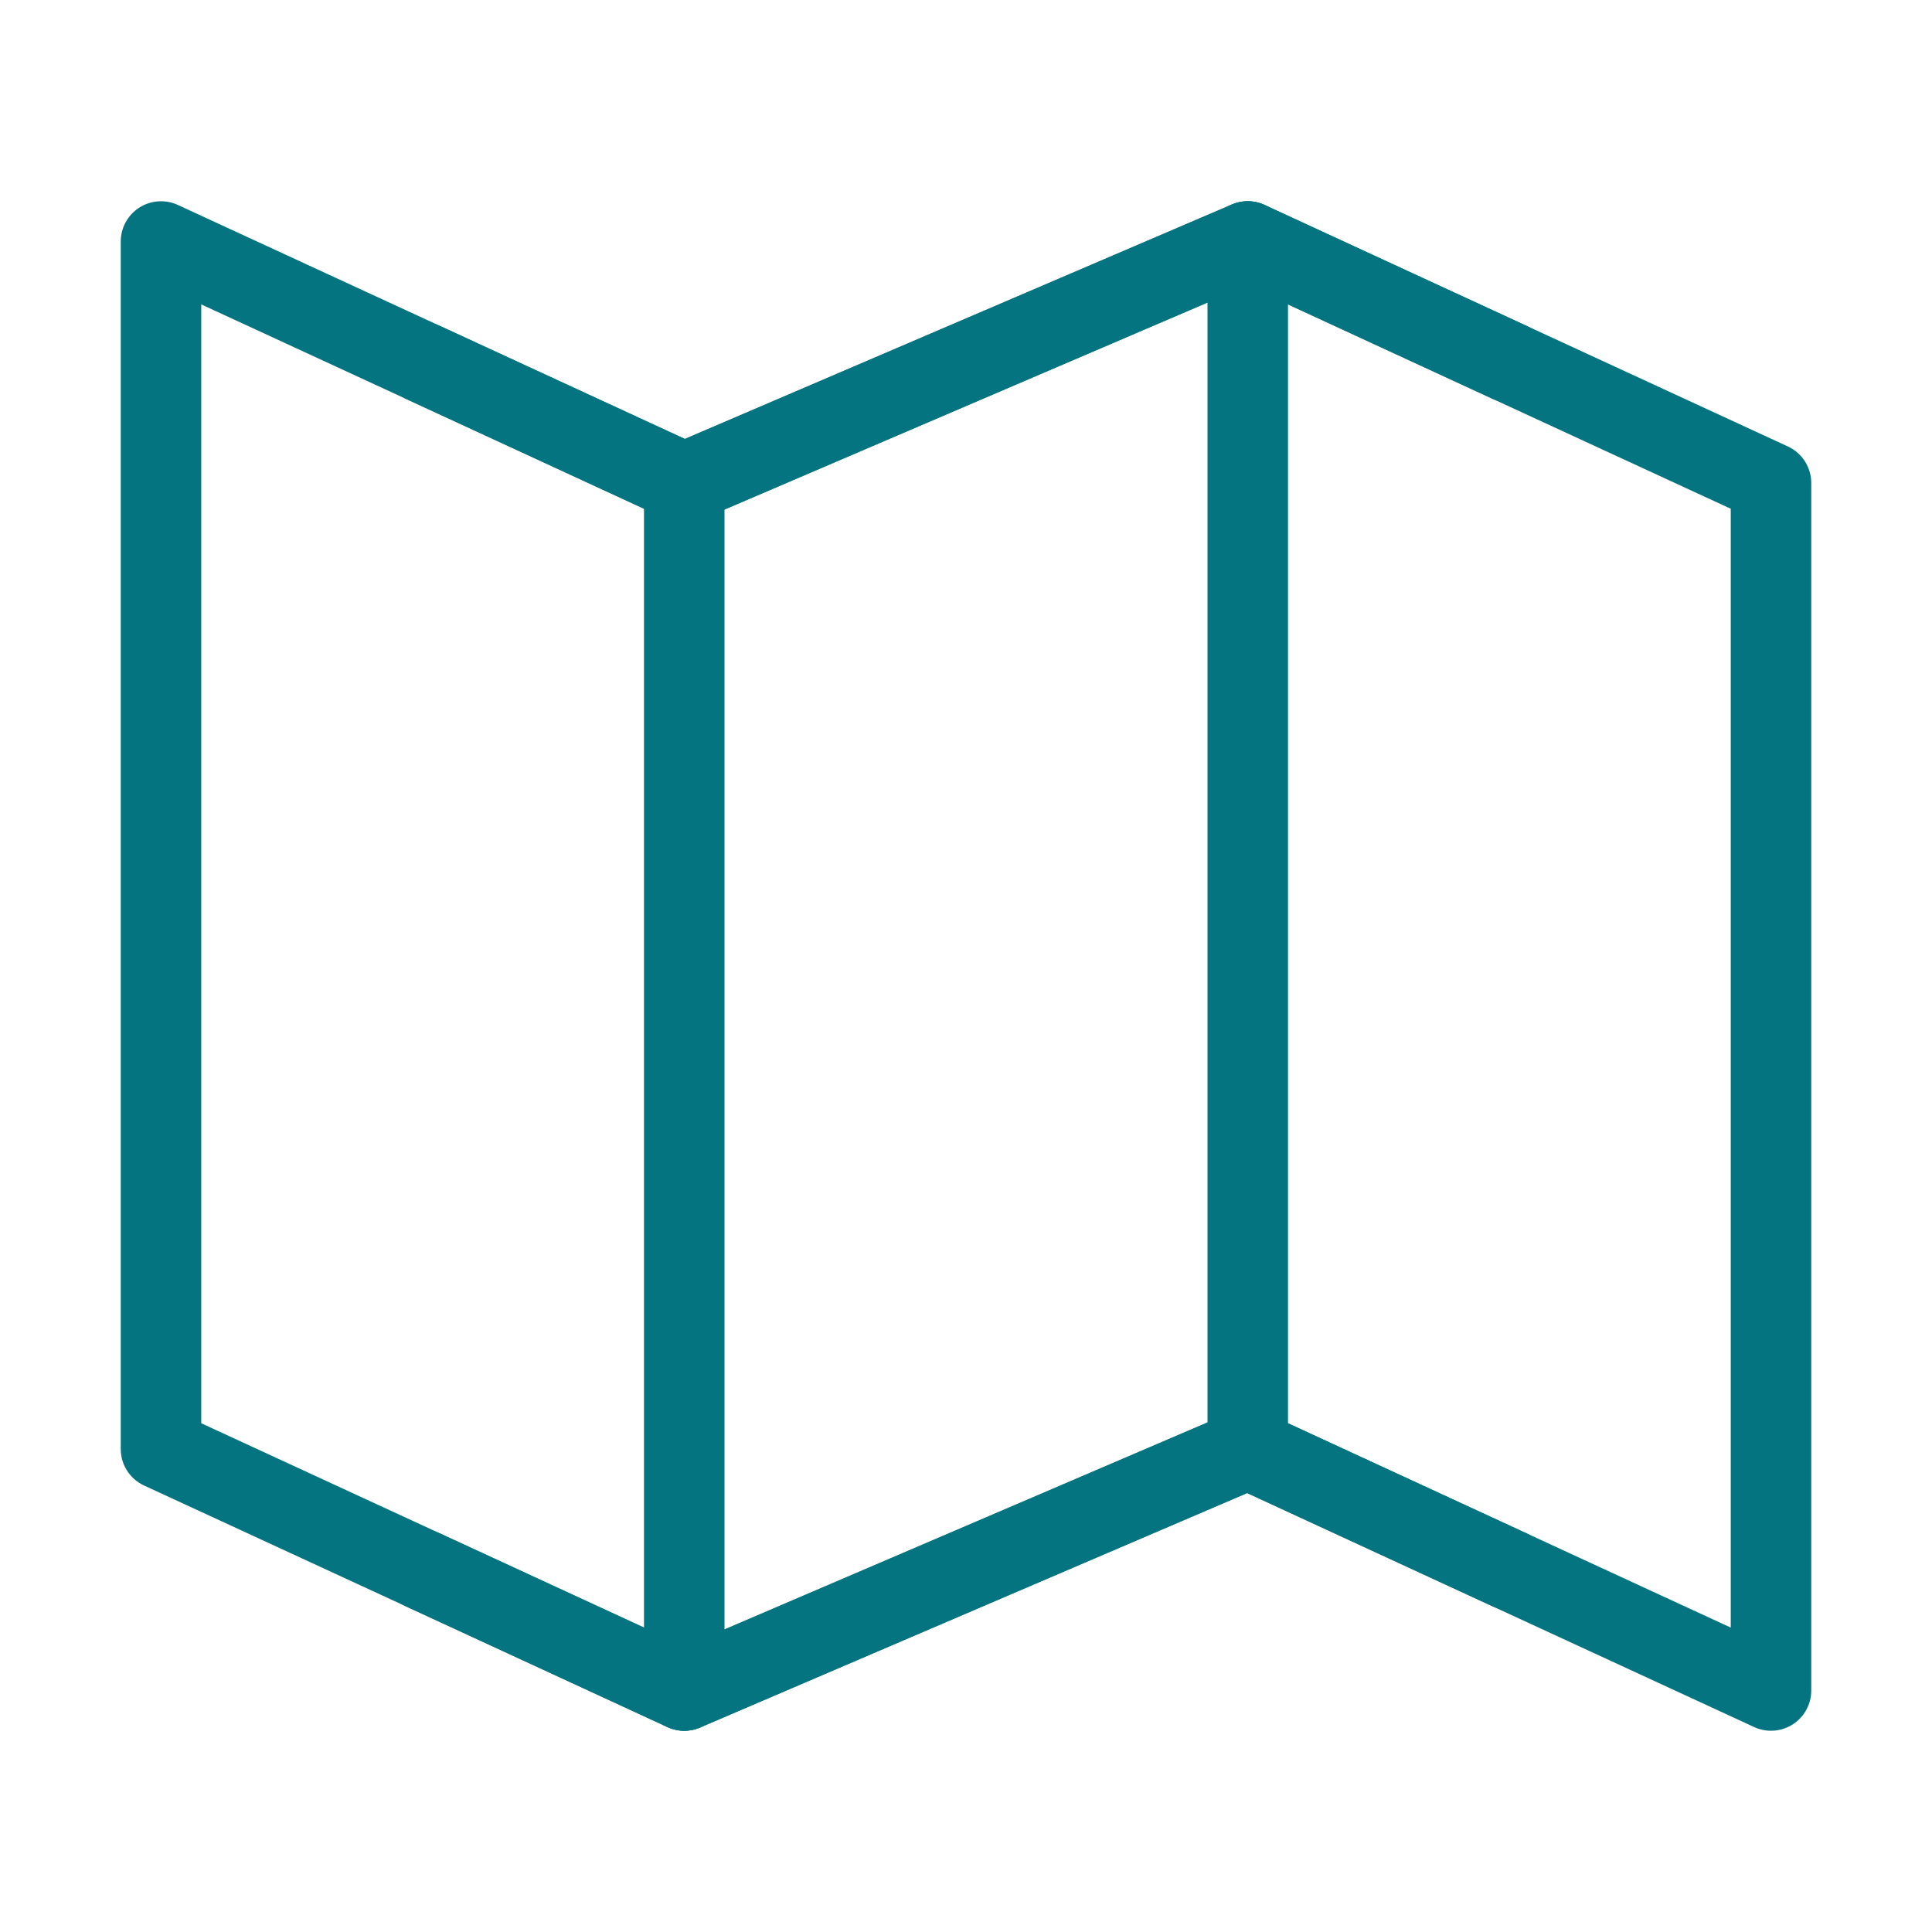
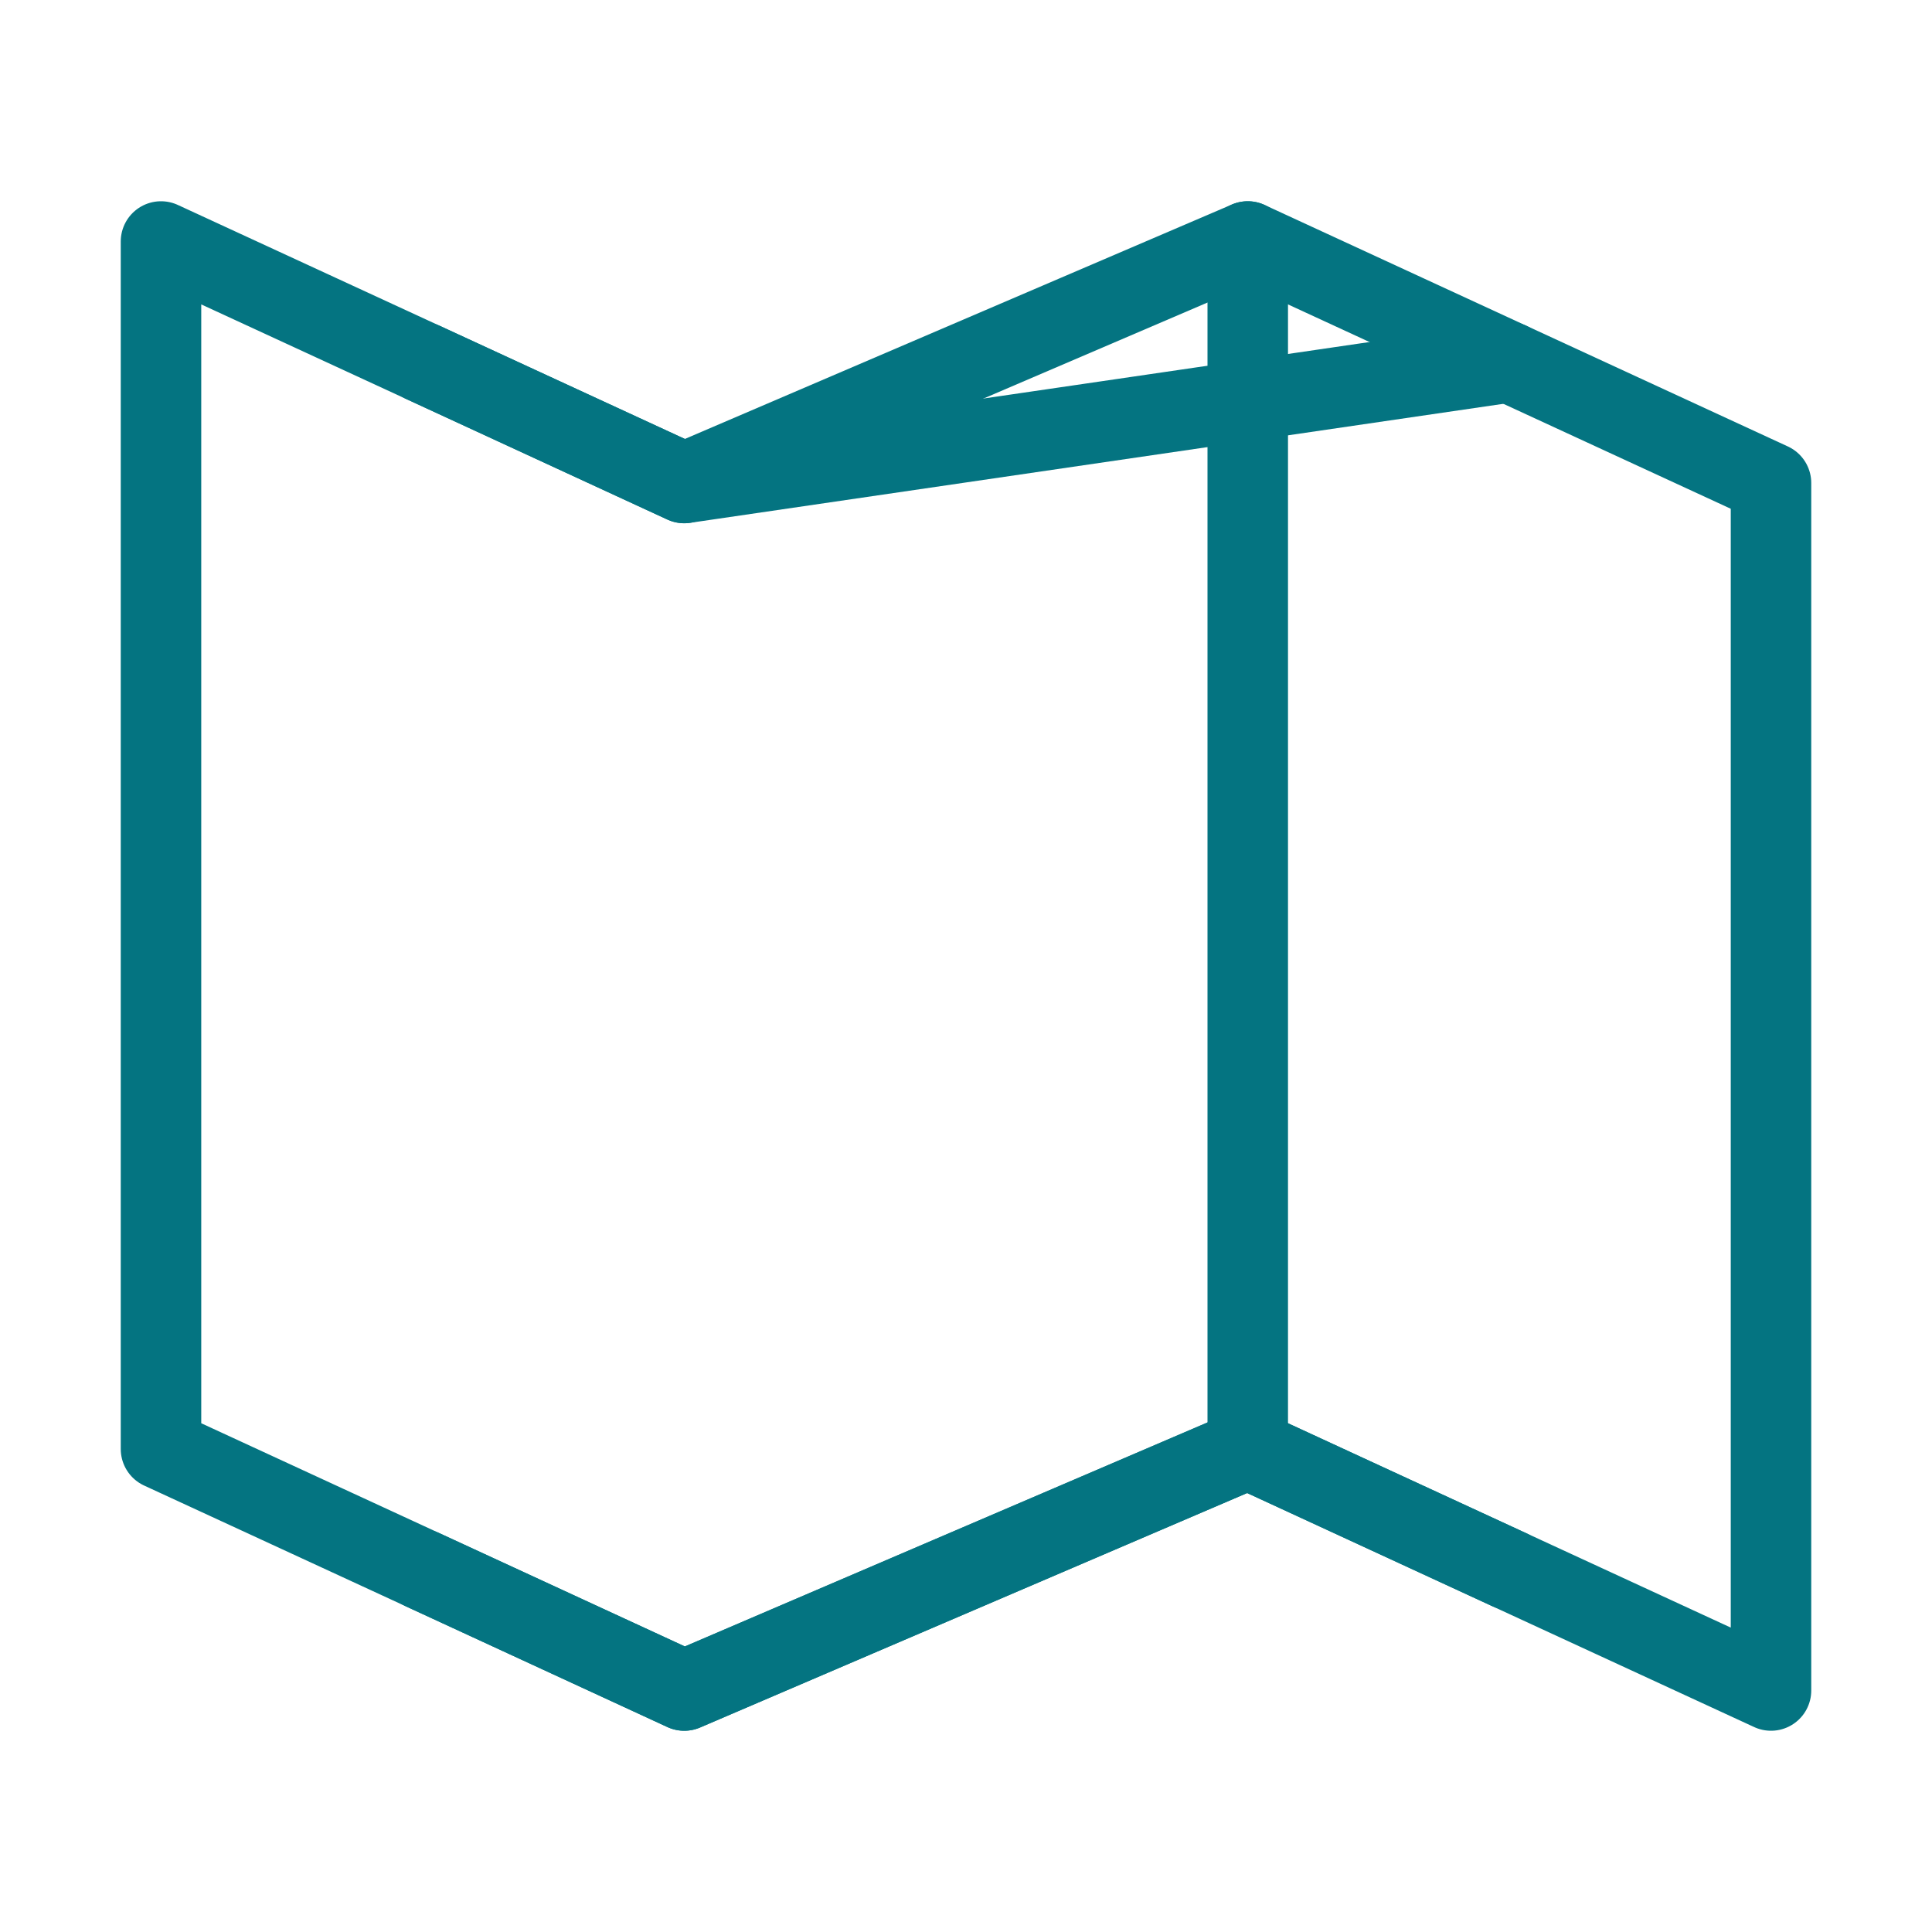
<svg xmlns="http://www.w3.org/2000/svg" width="48" height="48" viewBox="0 0 48 48" fill="none">
  <path d="M17 12L4 6V36L17 42L31 36L44 42V12L31 6L17 12Z" fill="none" stroke="#047481" stroke-width="2" stroke-linecap="round" stroke-linejoin="round" />
  <path d="M31 6V36" stroke="#047481" stroke-width="2" stroke-linecap="round" stroke-linejoin="round" />
-   <path d="M17 12V42" stroke="#047481" stroke-width="2" stroke-linecap="round" stroke-linejoin="round" />
-   <path d="M10.5 9L17 12L31 6L37.5 9" stroke="#047481" stroke-width="2" stroke-linecap="round" stroke-linejoin="round" />
+   <path d="M10.5 9L17 12L37.5 9" stroke="#047481" stroke-width="2" stroke-linecap="round" stroke-linejoin="round" />
  <path d="M10.5 39L17 42L31 36L37.5 39" stroke="#047481" stroke-width="2" stroke-linecap="round" stroke-linejoin="round" />
</svg>